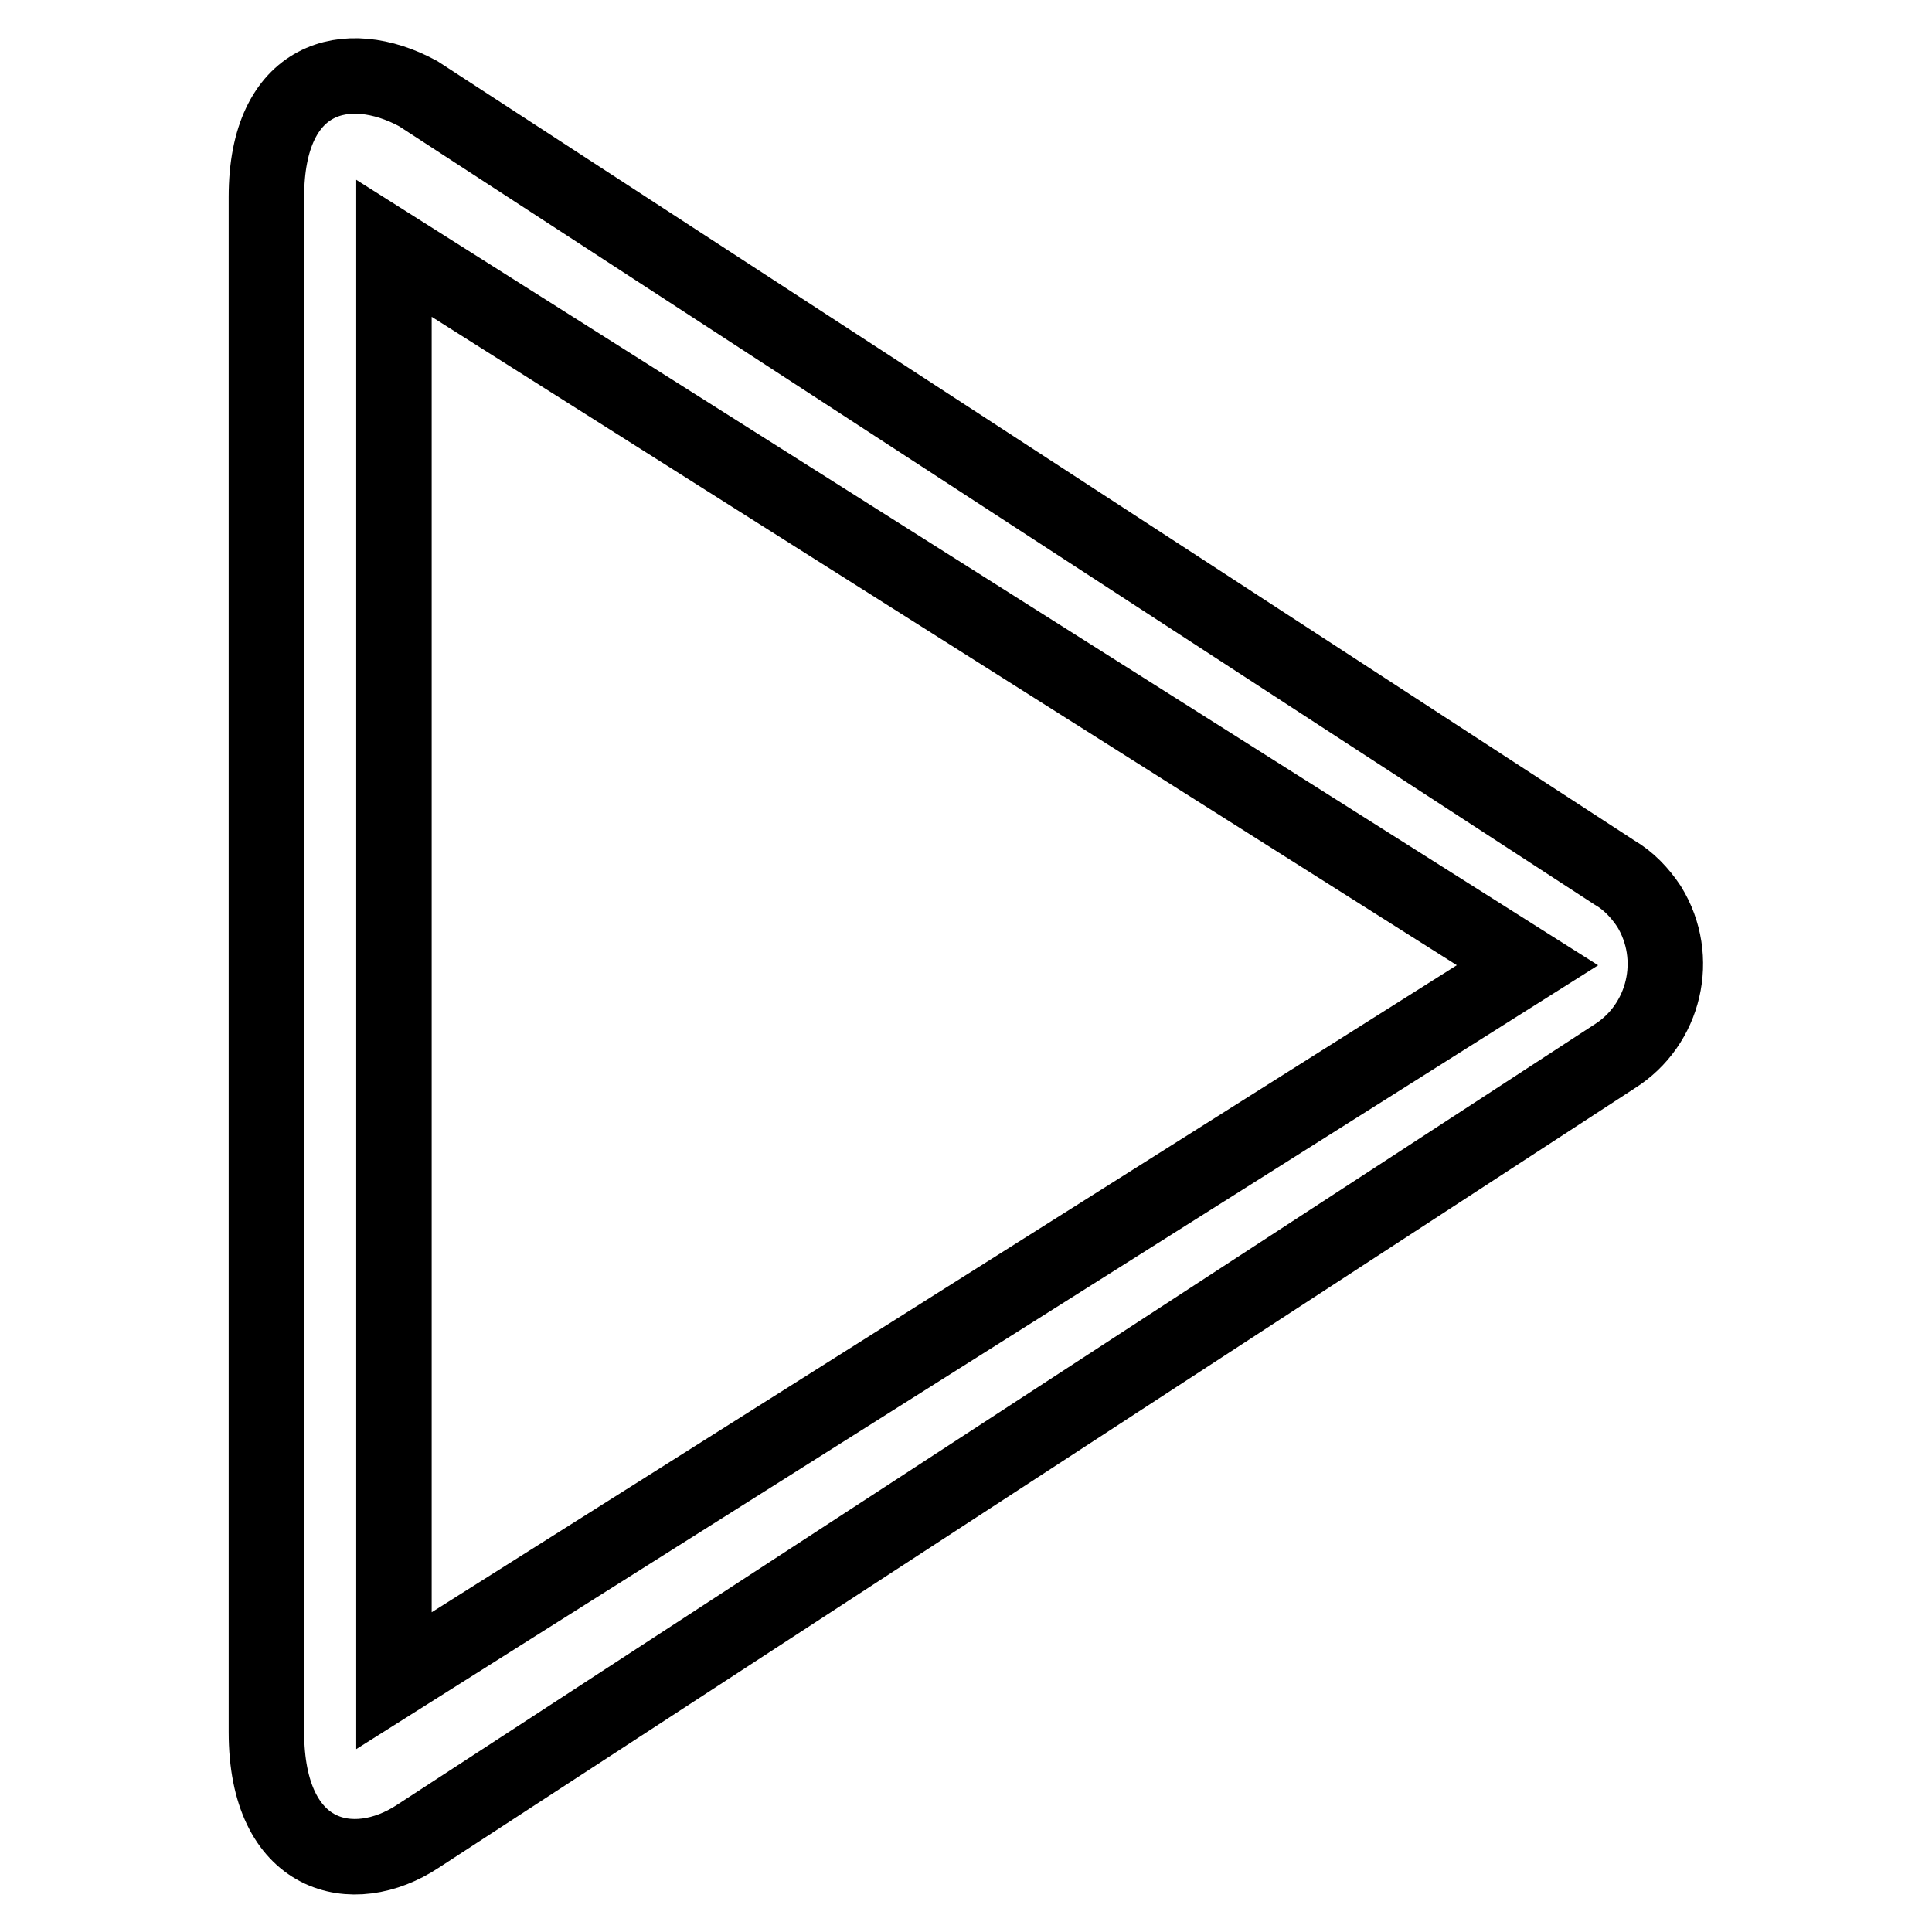
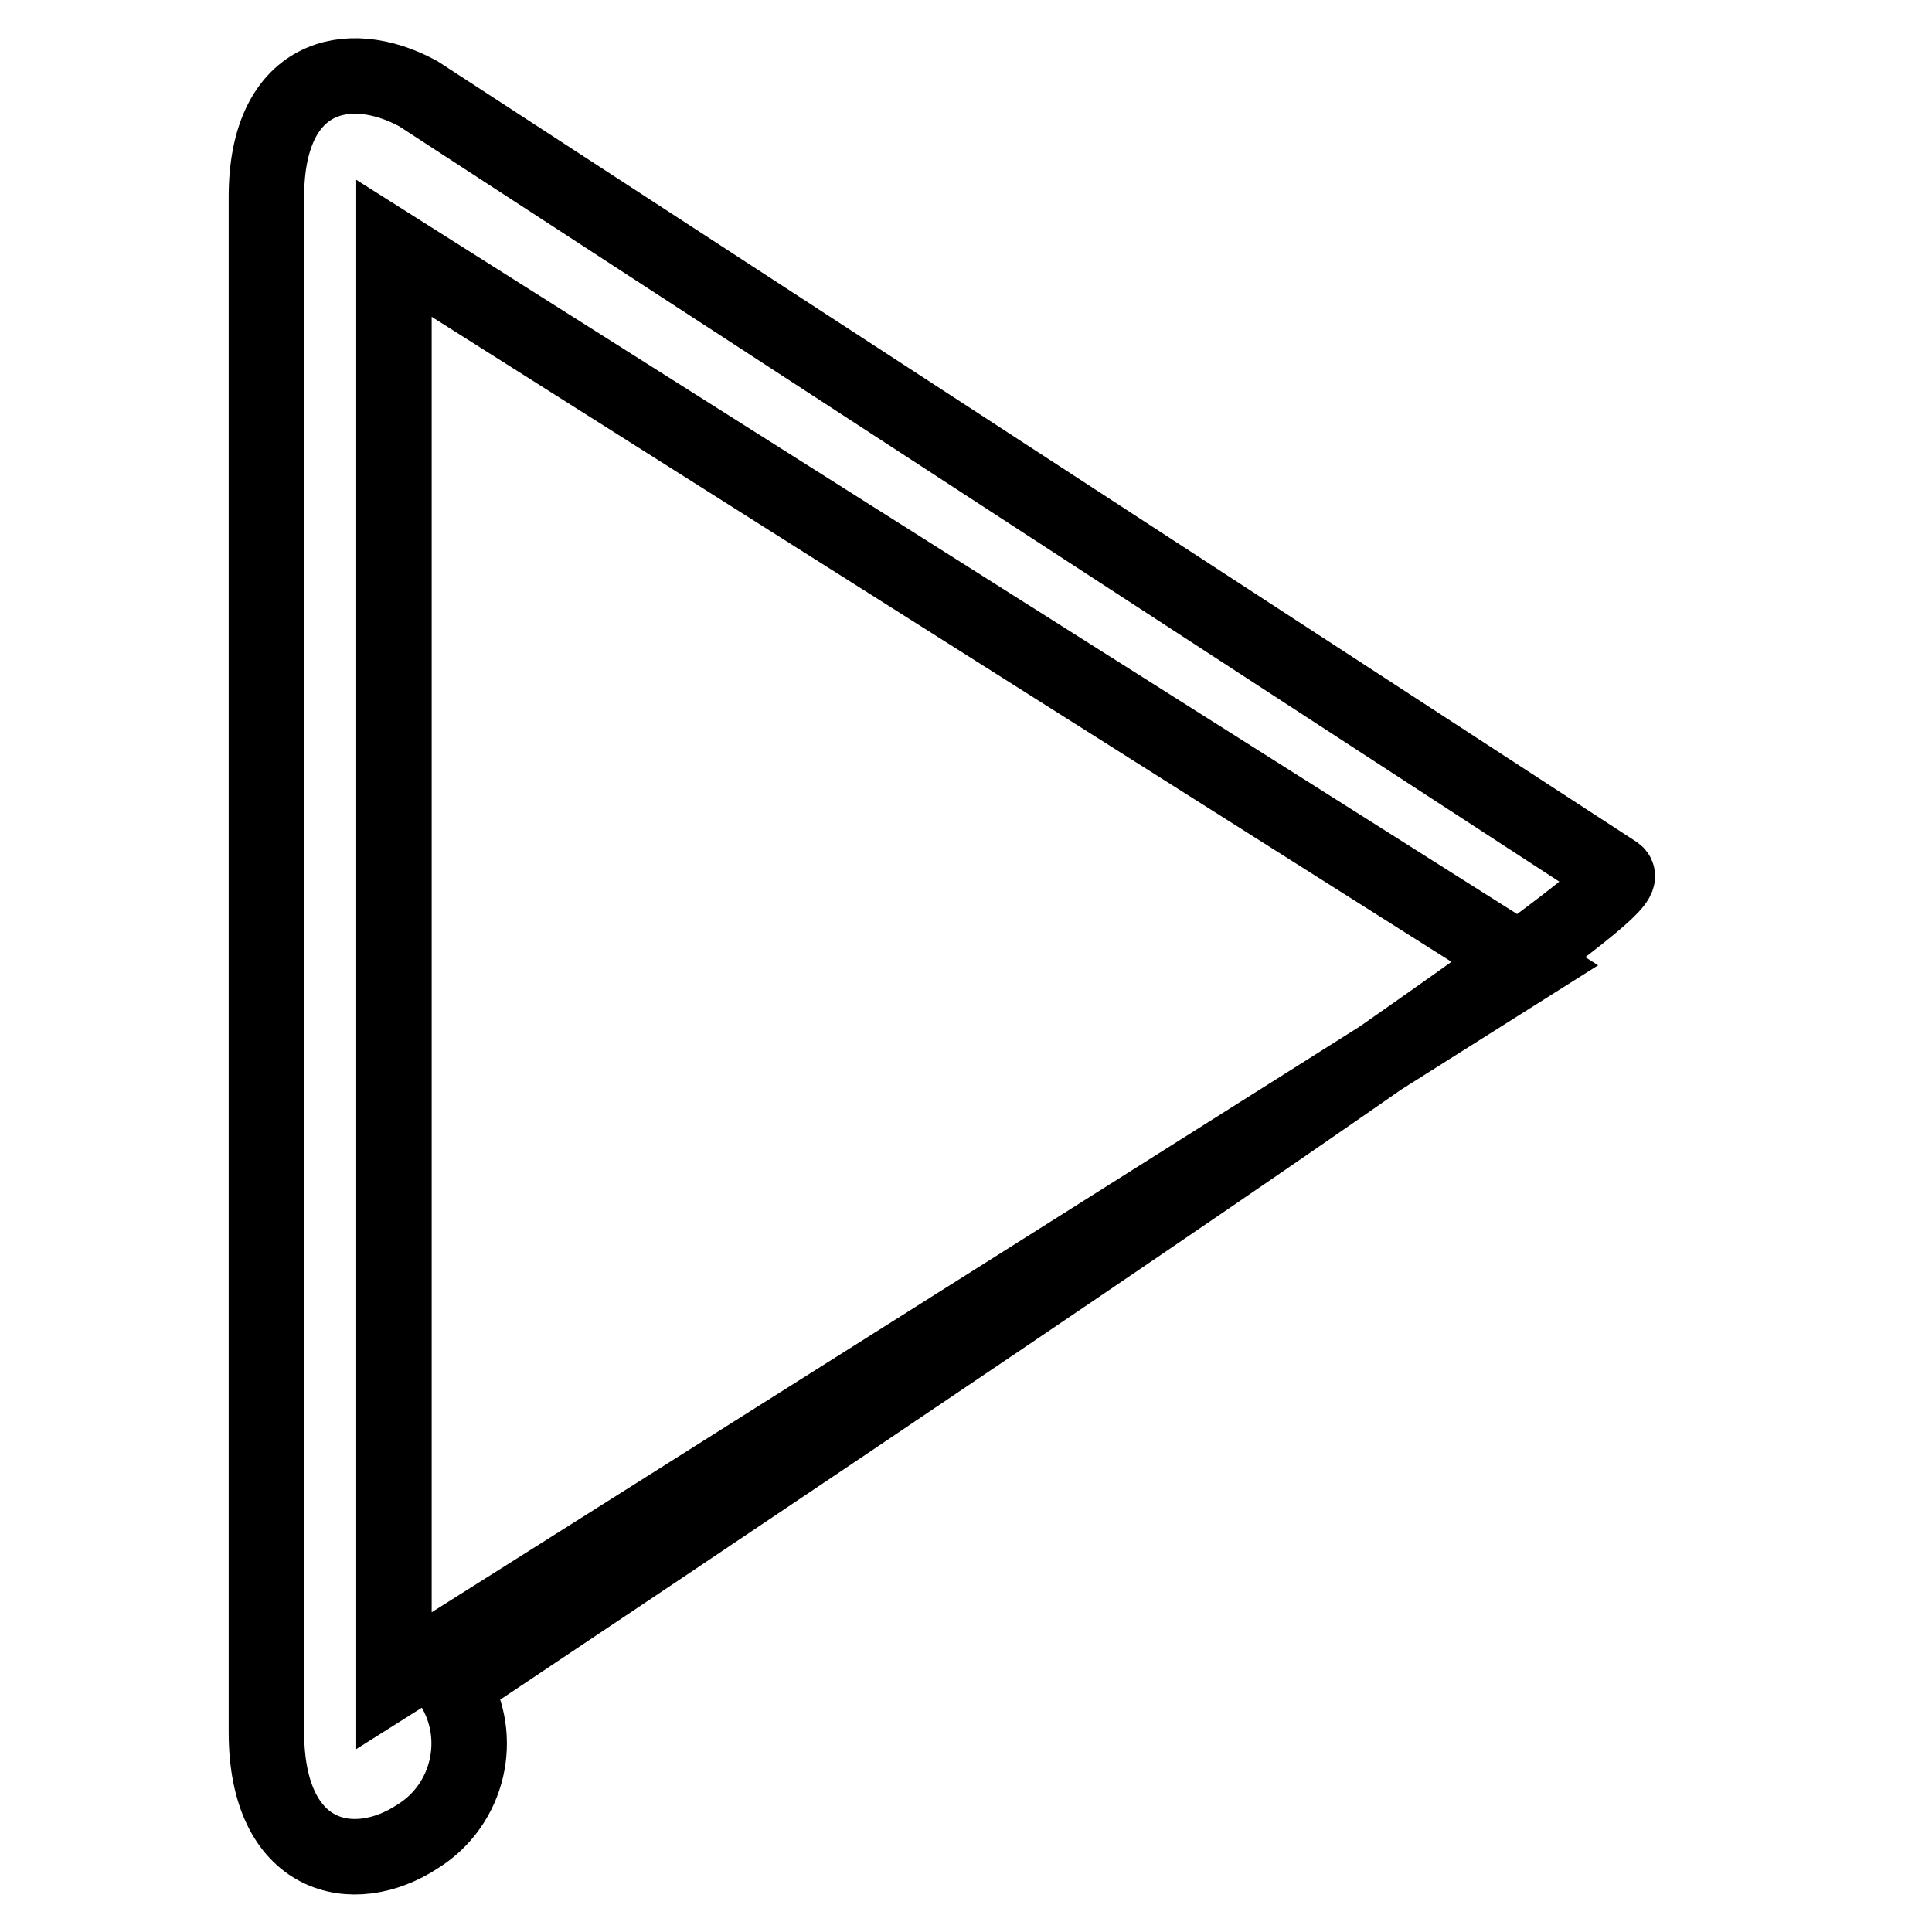
<svg xmlns="http://www.w3.org/2000/svg" version="1.1" x="0px" y="0px" viewBox="0 0 256 256" enable-background="new 0 0 256 256" xml:space="preserve">
  <g>
-     <path stroke-width="10" fill-opacity="0" stroke="#000000" d="M213.9,115.6L55.4,12.4c-9.4-5.1-20.1-2.4-20.1,13.7v203.4c0,16.9,11.5,19.5,20.1,13.8L213.9,140 c6.7-4.2,8.8-13.1,4.6-19.9C217.3,118.3,215.8,116.7,213.9,115.6z M52.2,222.7V32.9l150.2,95L52.2,222.7z" />
+     <path stroke-width="10" fill-opacity="0" stroke="#000000" d="M213.9,115.6L55.4,12.4c-9.4-5.1-20.1-2.4-20.1,13.7v203.4c0,16.9,11.5,19.5,20.1,13.8c6.7-4.2,8.8-13.1,4.6-19.9C217.3,118.3,215.8,116.7,213.9,115.6z M52.2,222.7V32.9l150.2,95L52.2,222.7z" />
  </g>
</svg>